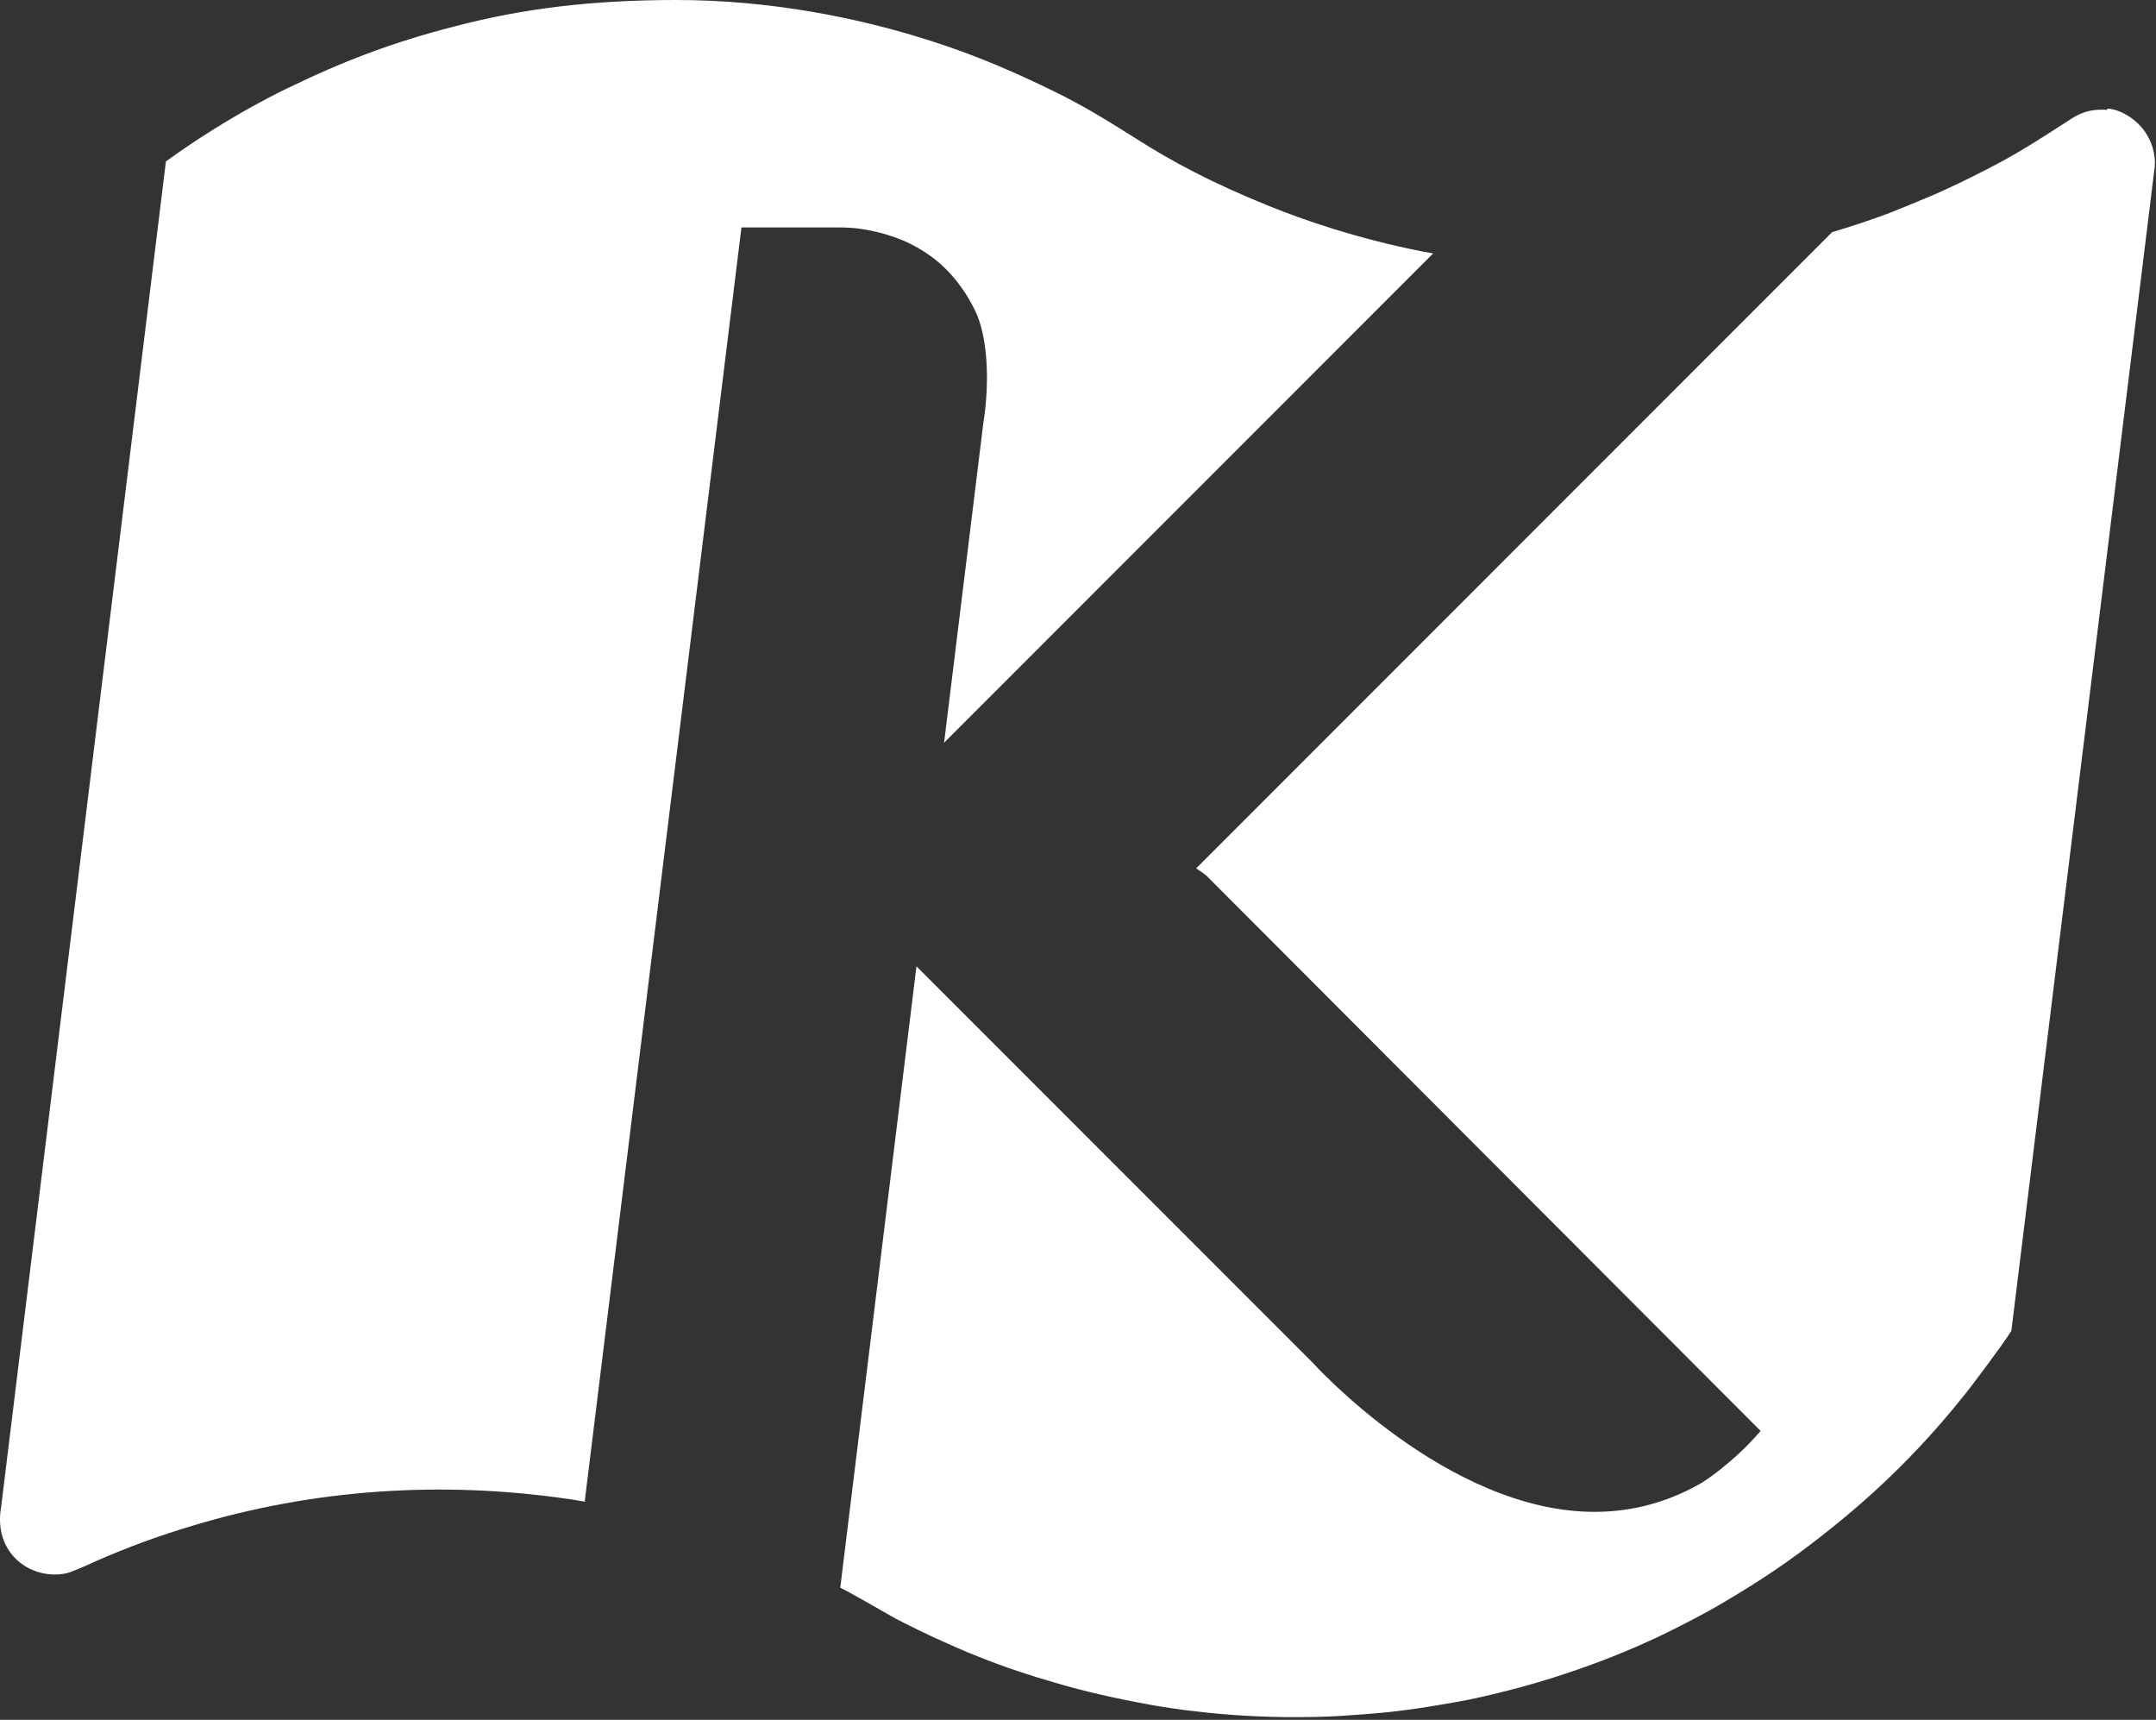
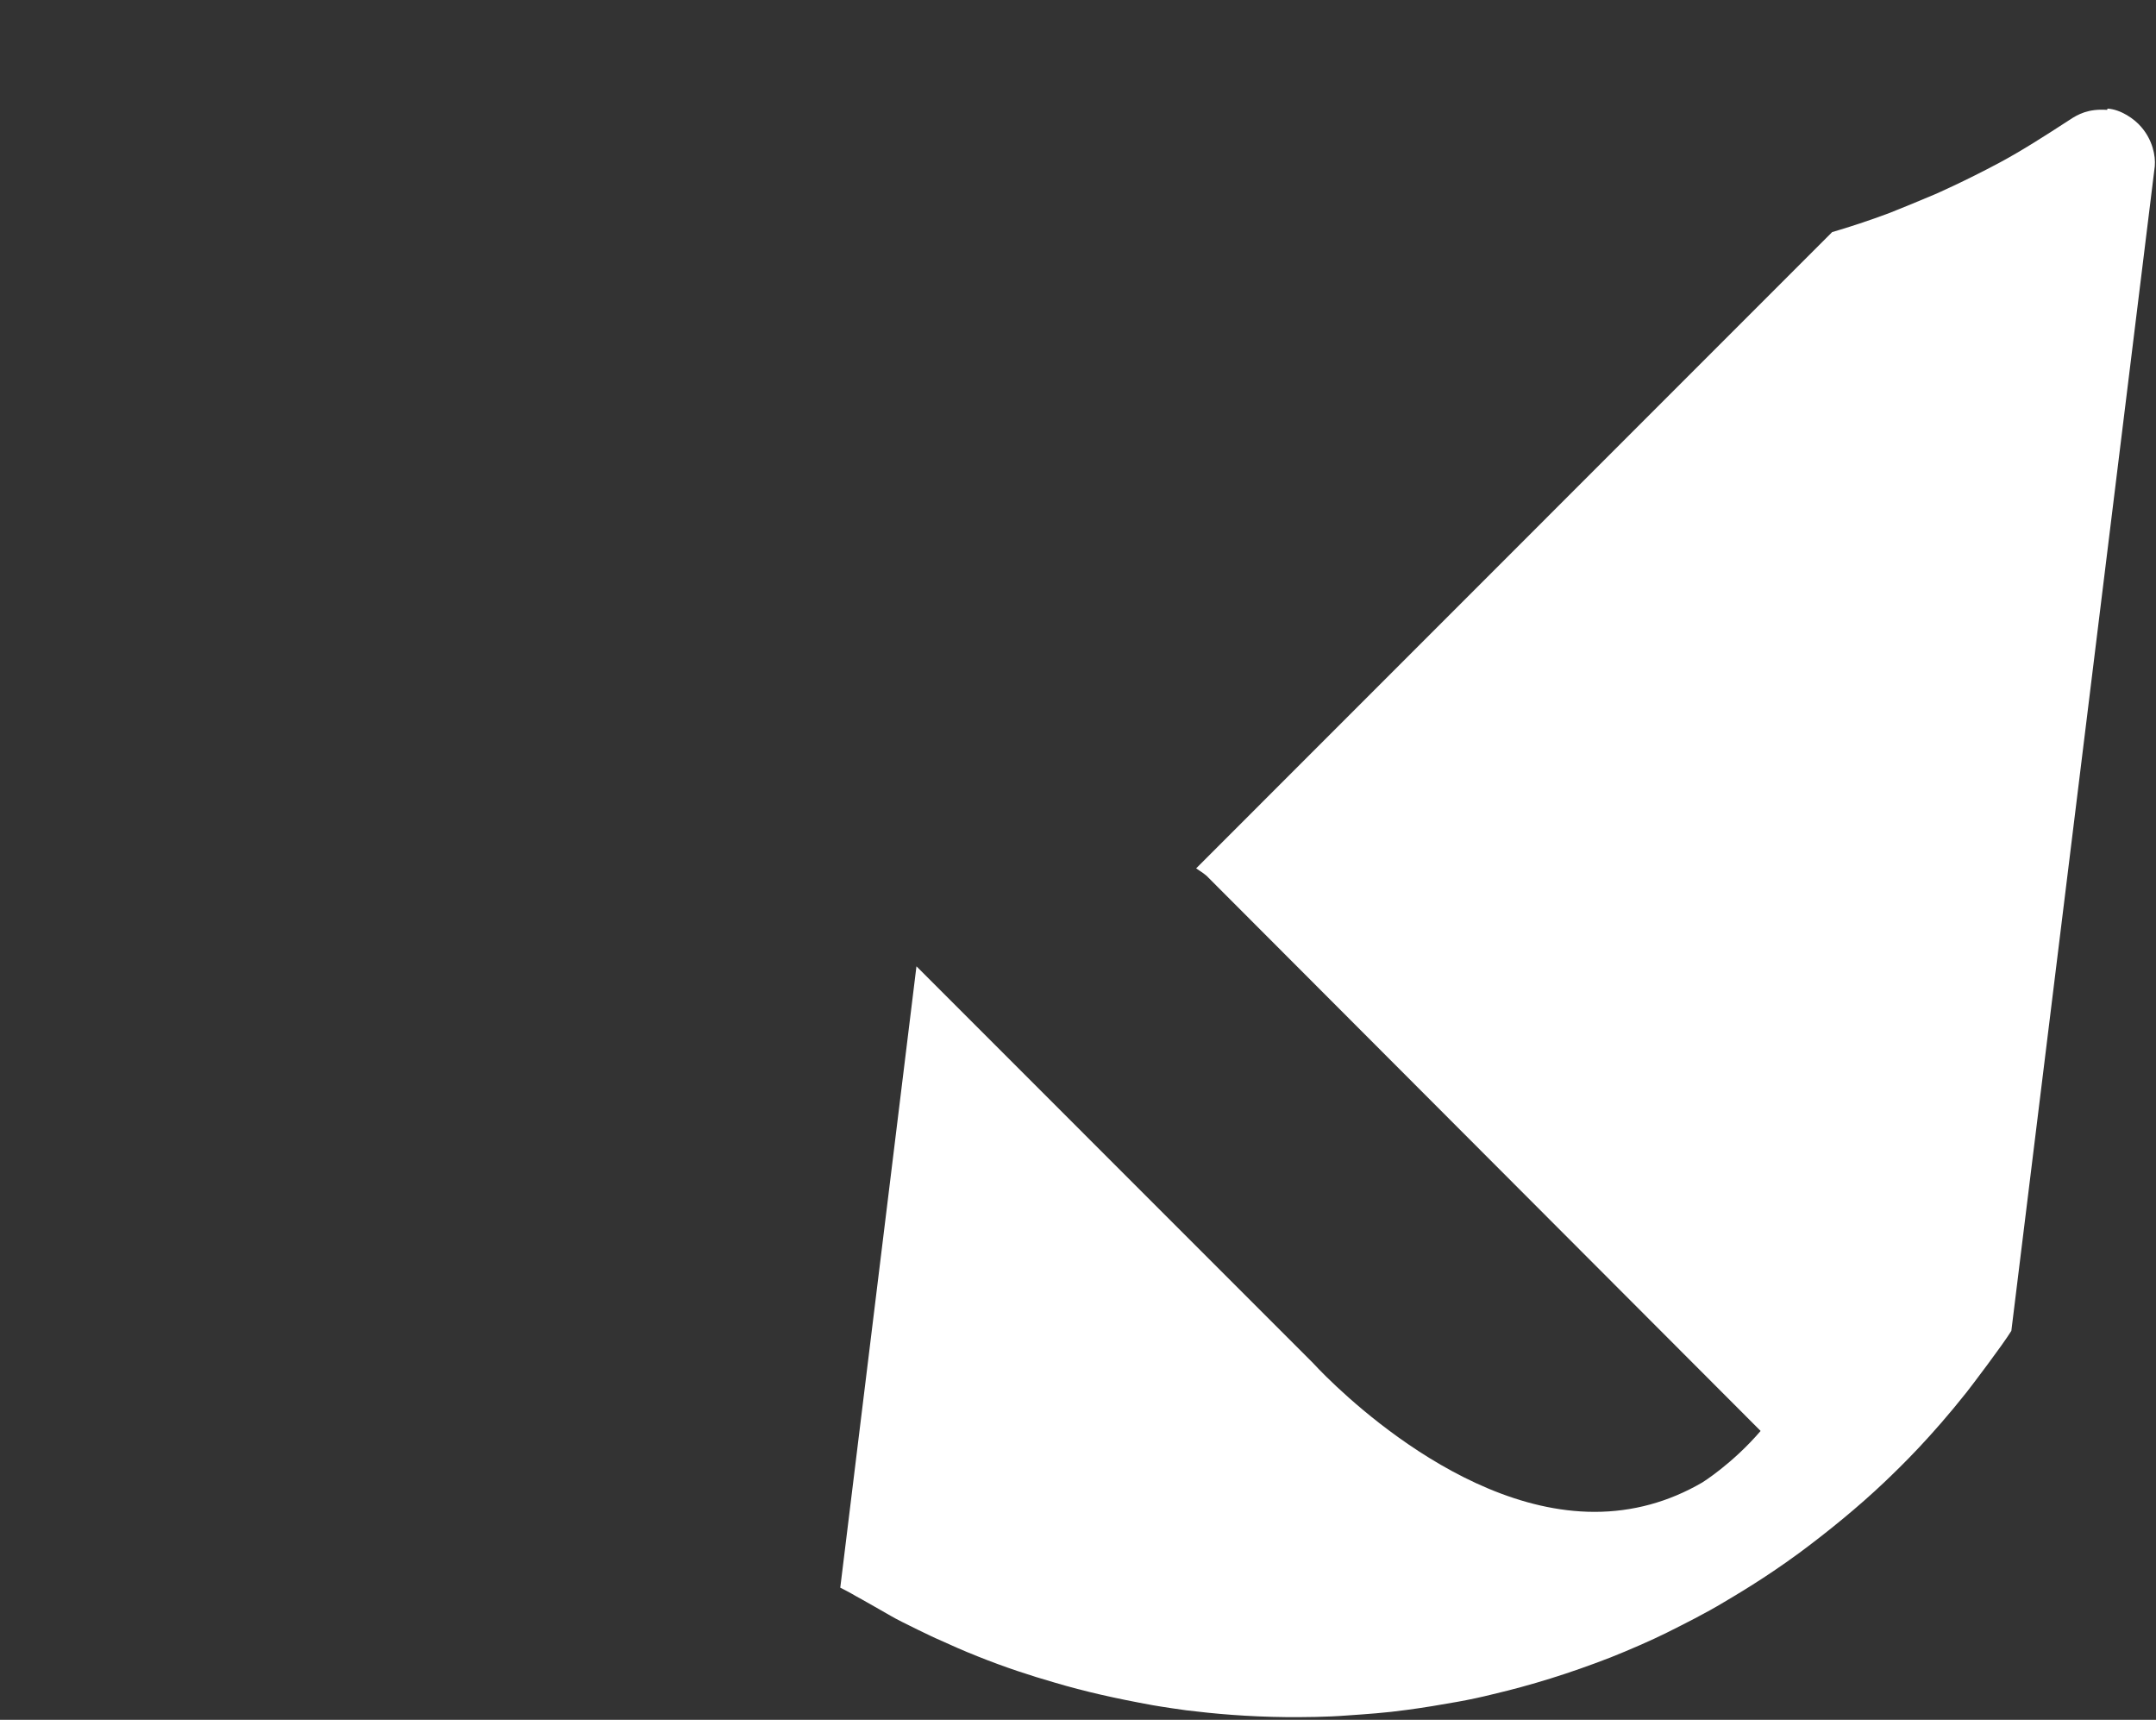
<svg xmlns="http://www.w3.org/2000/svg" width="321" height="256" viewBox="0 0 321 256" fill="none">
  <rect x="0" y="0" width="321" height="256" fill="#333333" stroke="none" />
-   <path d="M87.069 223.399L110.392 33.852H120.723C121.611 33.852 122.371 33.852 123.068 33.852C123.639 33.852 124.083 33.852 124.59 33.852C126.301 33.852 127.632 33.916 129.787 34.359C133.146 35.057 136.188 36.324 138.787 38.29C141.449 40.255 143.794 43.234 145.315 46.531C146.9 50.017 147.47 56.23 146.393 63.077L140.562 110.558L213.385 37.719C212.498 37.529 211.928 37.465 211.928 37.465C201.977 35.5 193.991 32.711 188.984 30.682C180.491 27.259 174.47 24.026 169.399 20.793C165.343 18.257 161.604 15.848 156.47 13.376C151.78 11.094 145.885 8.431 138.977 6.213C127.885 2.599 114.512 0 100.759 0C88.146 0 77.815 1.268 67.674 3.93C58.547 6.276 51.322 9.002 42.829 13.122C42.829 13.122 34.336 17.053 24.702 24.026L0.174 224.286C-1.093 231.386 4.801 235.317 9.935 234.176C10.695 233.985 12.597 233.161 14.245 232.401C19.252 230.182 24.132 228.47 28.569 227.139C46.569 221.687 65.646 220.356 84.724 223.145C85.294 223.208 86.118 223.399 87.132 223.525L87.069 223.399Z" fill="white" />
  <path d="M313.723 16.356C310.935 16.165 309.413 16.989 308.082 17.877C304.47 20.223 301.111 22.378 297.815 24.153C292.364 27.069 288.118 28.907 288.118 28.907C285.582 29.985 283.554 30.809 281.336 31.697C278.294 32.838 275.378 33.789 272.78 34.55L178.09 129.259C178.85 129.767 179.547 130.21 179.927 130.654L262.132 213.002C257.949 217.883 253.449 220.673 253.449 220.673C248.442 223.589 243.054 225.047 237.413 225.047C215.484 225.047 195.519 202.923 195.519 202.923L148.111 155.504L136.449 143.84L125.104 236.331C126.498 237.028 127.449 237.599 127.449 237.599C127.956 237.852 132.709 240.578 132.709 240.578C133.977 241.339 139.554 244.002 139.491 243.938C141.456 244.826 143.42 245.713 145.512 246.537C149.632 248.186 153.308 249.39 157.047 250.468C161.547 251.799 166.047 252.813 171.625 253.828C171.625 253.828 173.399 254.145 176.632 254.588C180.815 255.095 185.505 255.539 191.653 255.603C194.378 255.603 197.357 255.603 200.653 255.349C203.378 255.159 206.294 254.969 209.463 254.525C211.871 254.208 214.533 253.764 217.005 253.32C218.78 253.003 220.554 252.623 222.329 252.179C227.97 250.848 233.547 249.136 239.759 246.728C242.484 245.65 245.97 244.128 248.125 243.051C250.787 241.719 253.956 240.135 256.681 238.486C257.949 237.726 262.575 235.063 267.836 231.196C272.209 227.963 276.773 224.223 280.512 220.673C283.174 218.137 287.42 214.016 292.808 207.233C293.505 206.346 298.132 200.26 299.463 198.105L320.822 24.724C320.949 23.202 320.505 20.857 318.794 18.891C317.78 17.687 315.751 16.292 313.787 16.165L313.723 16.356Z" fill="white" />
</svg>